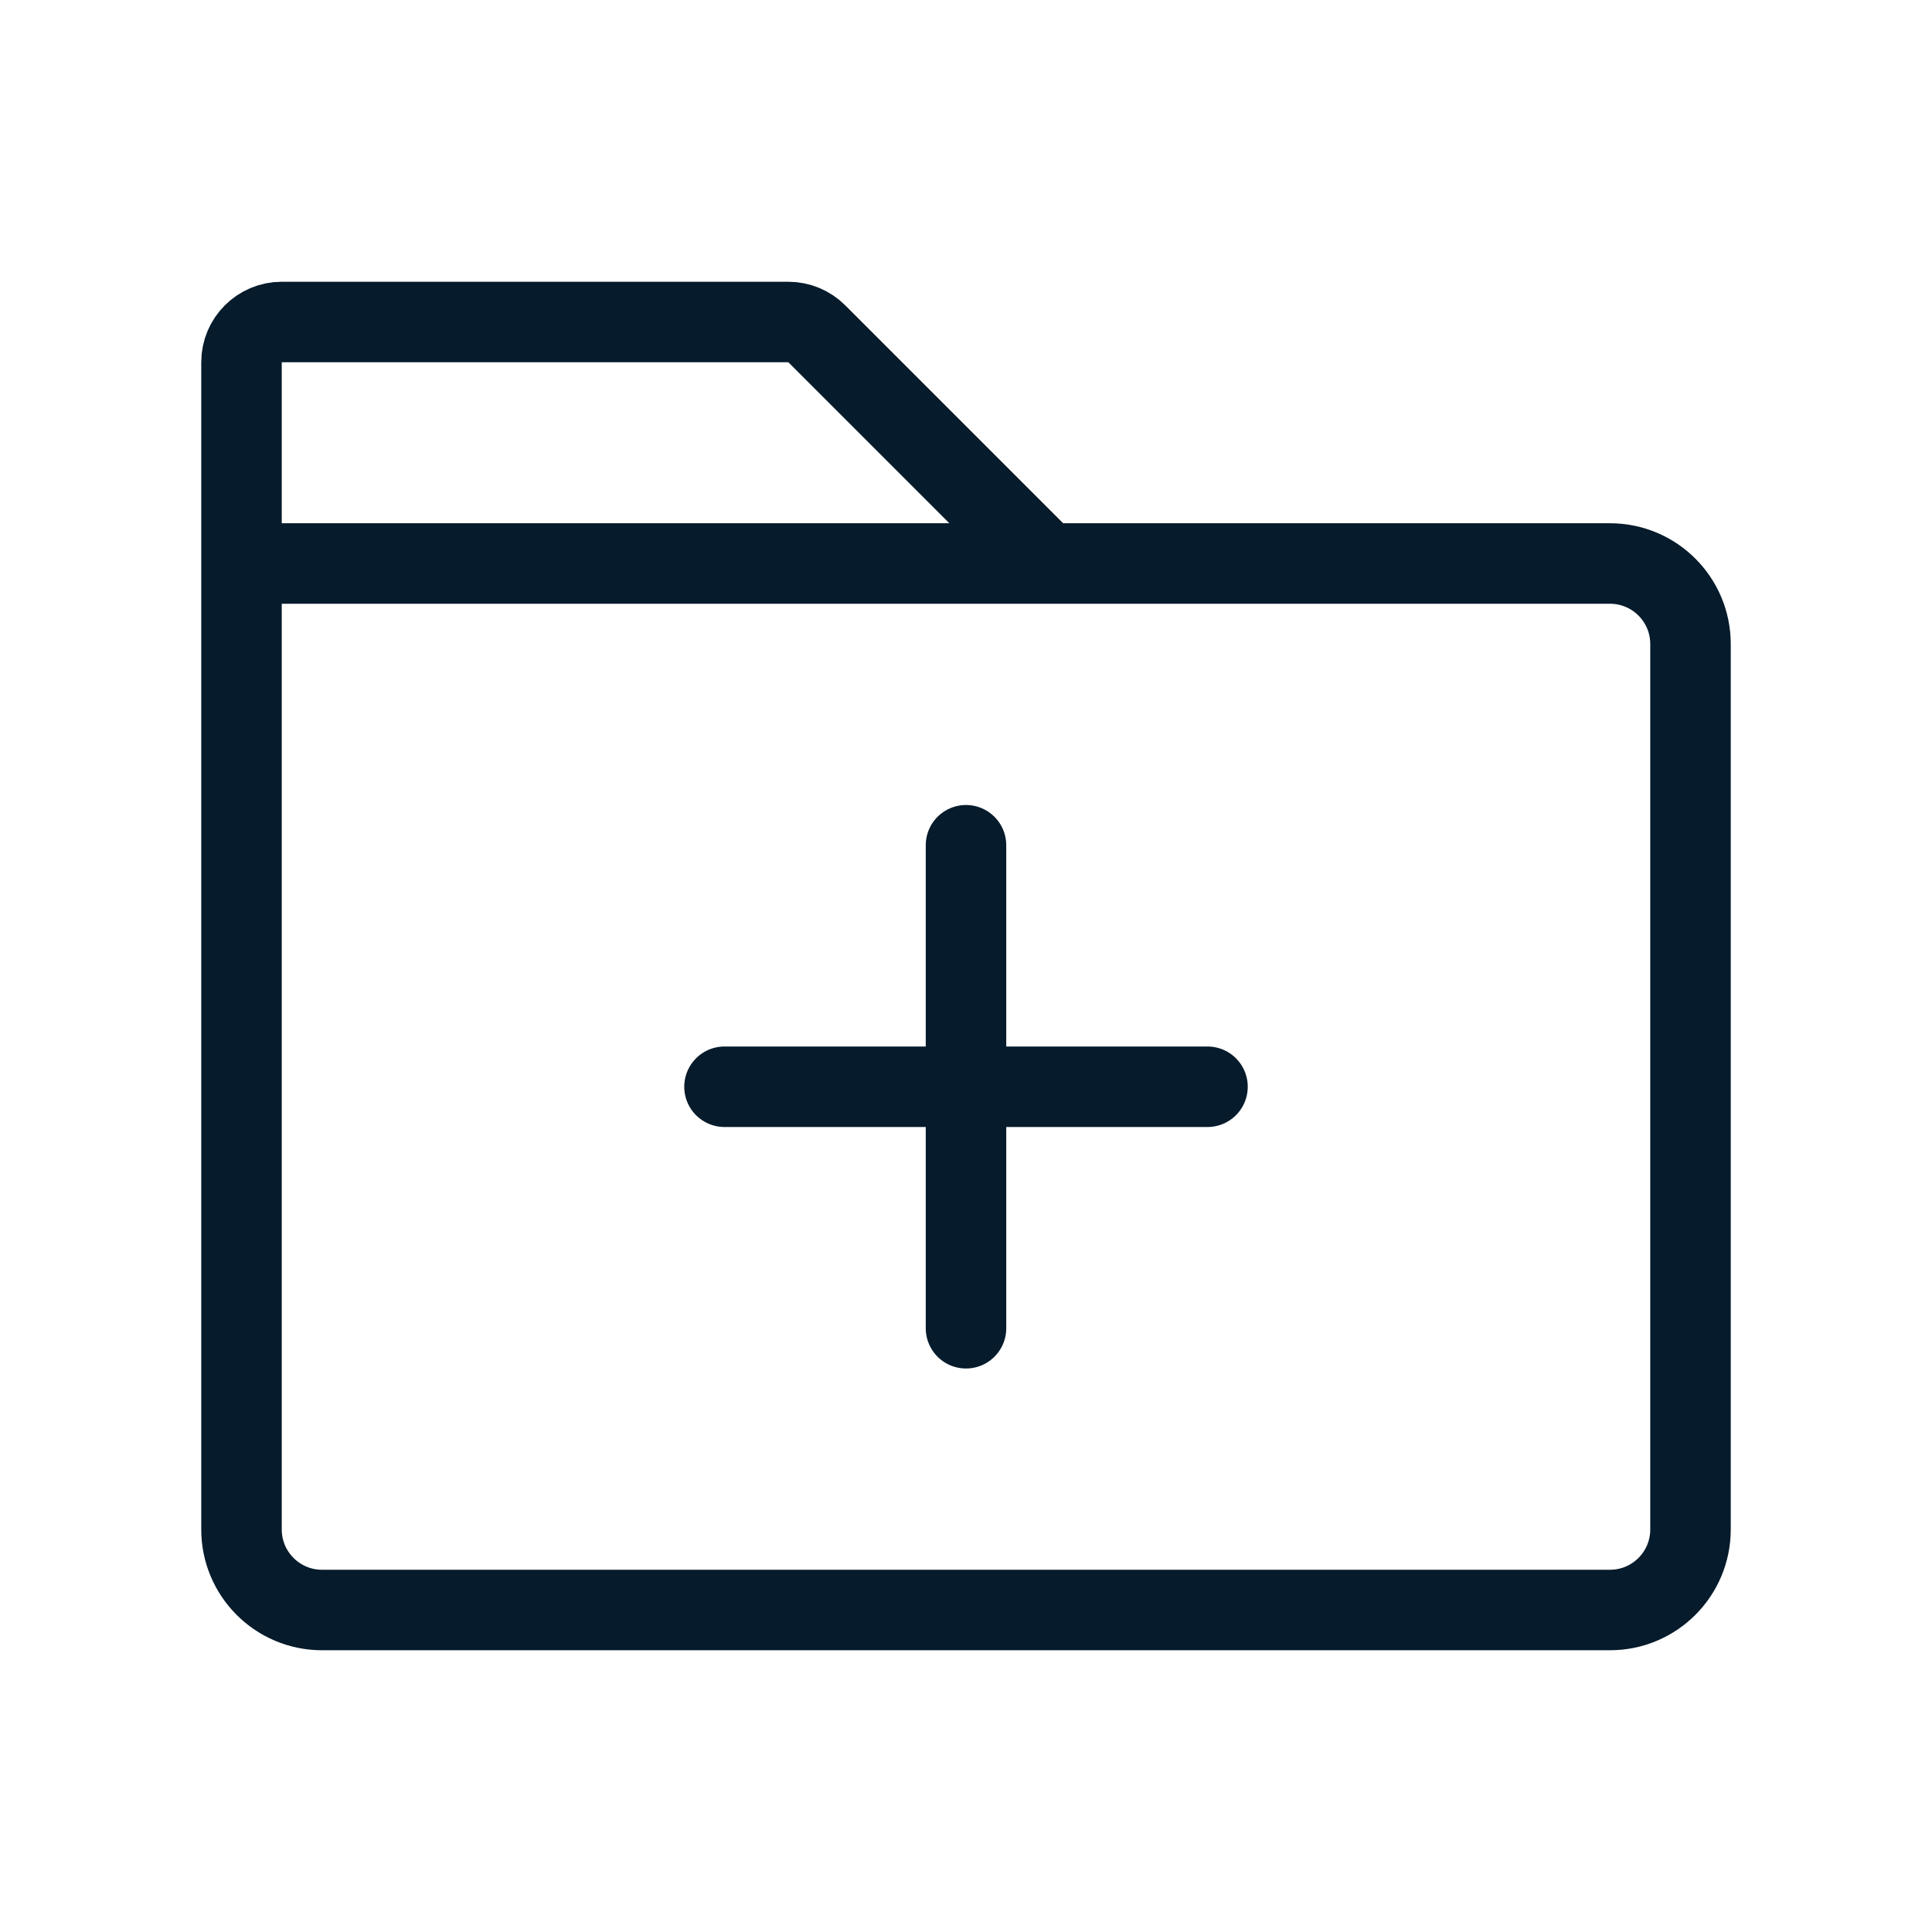
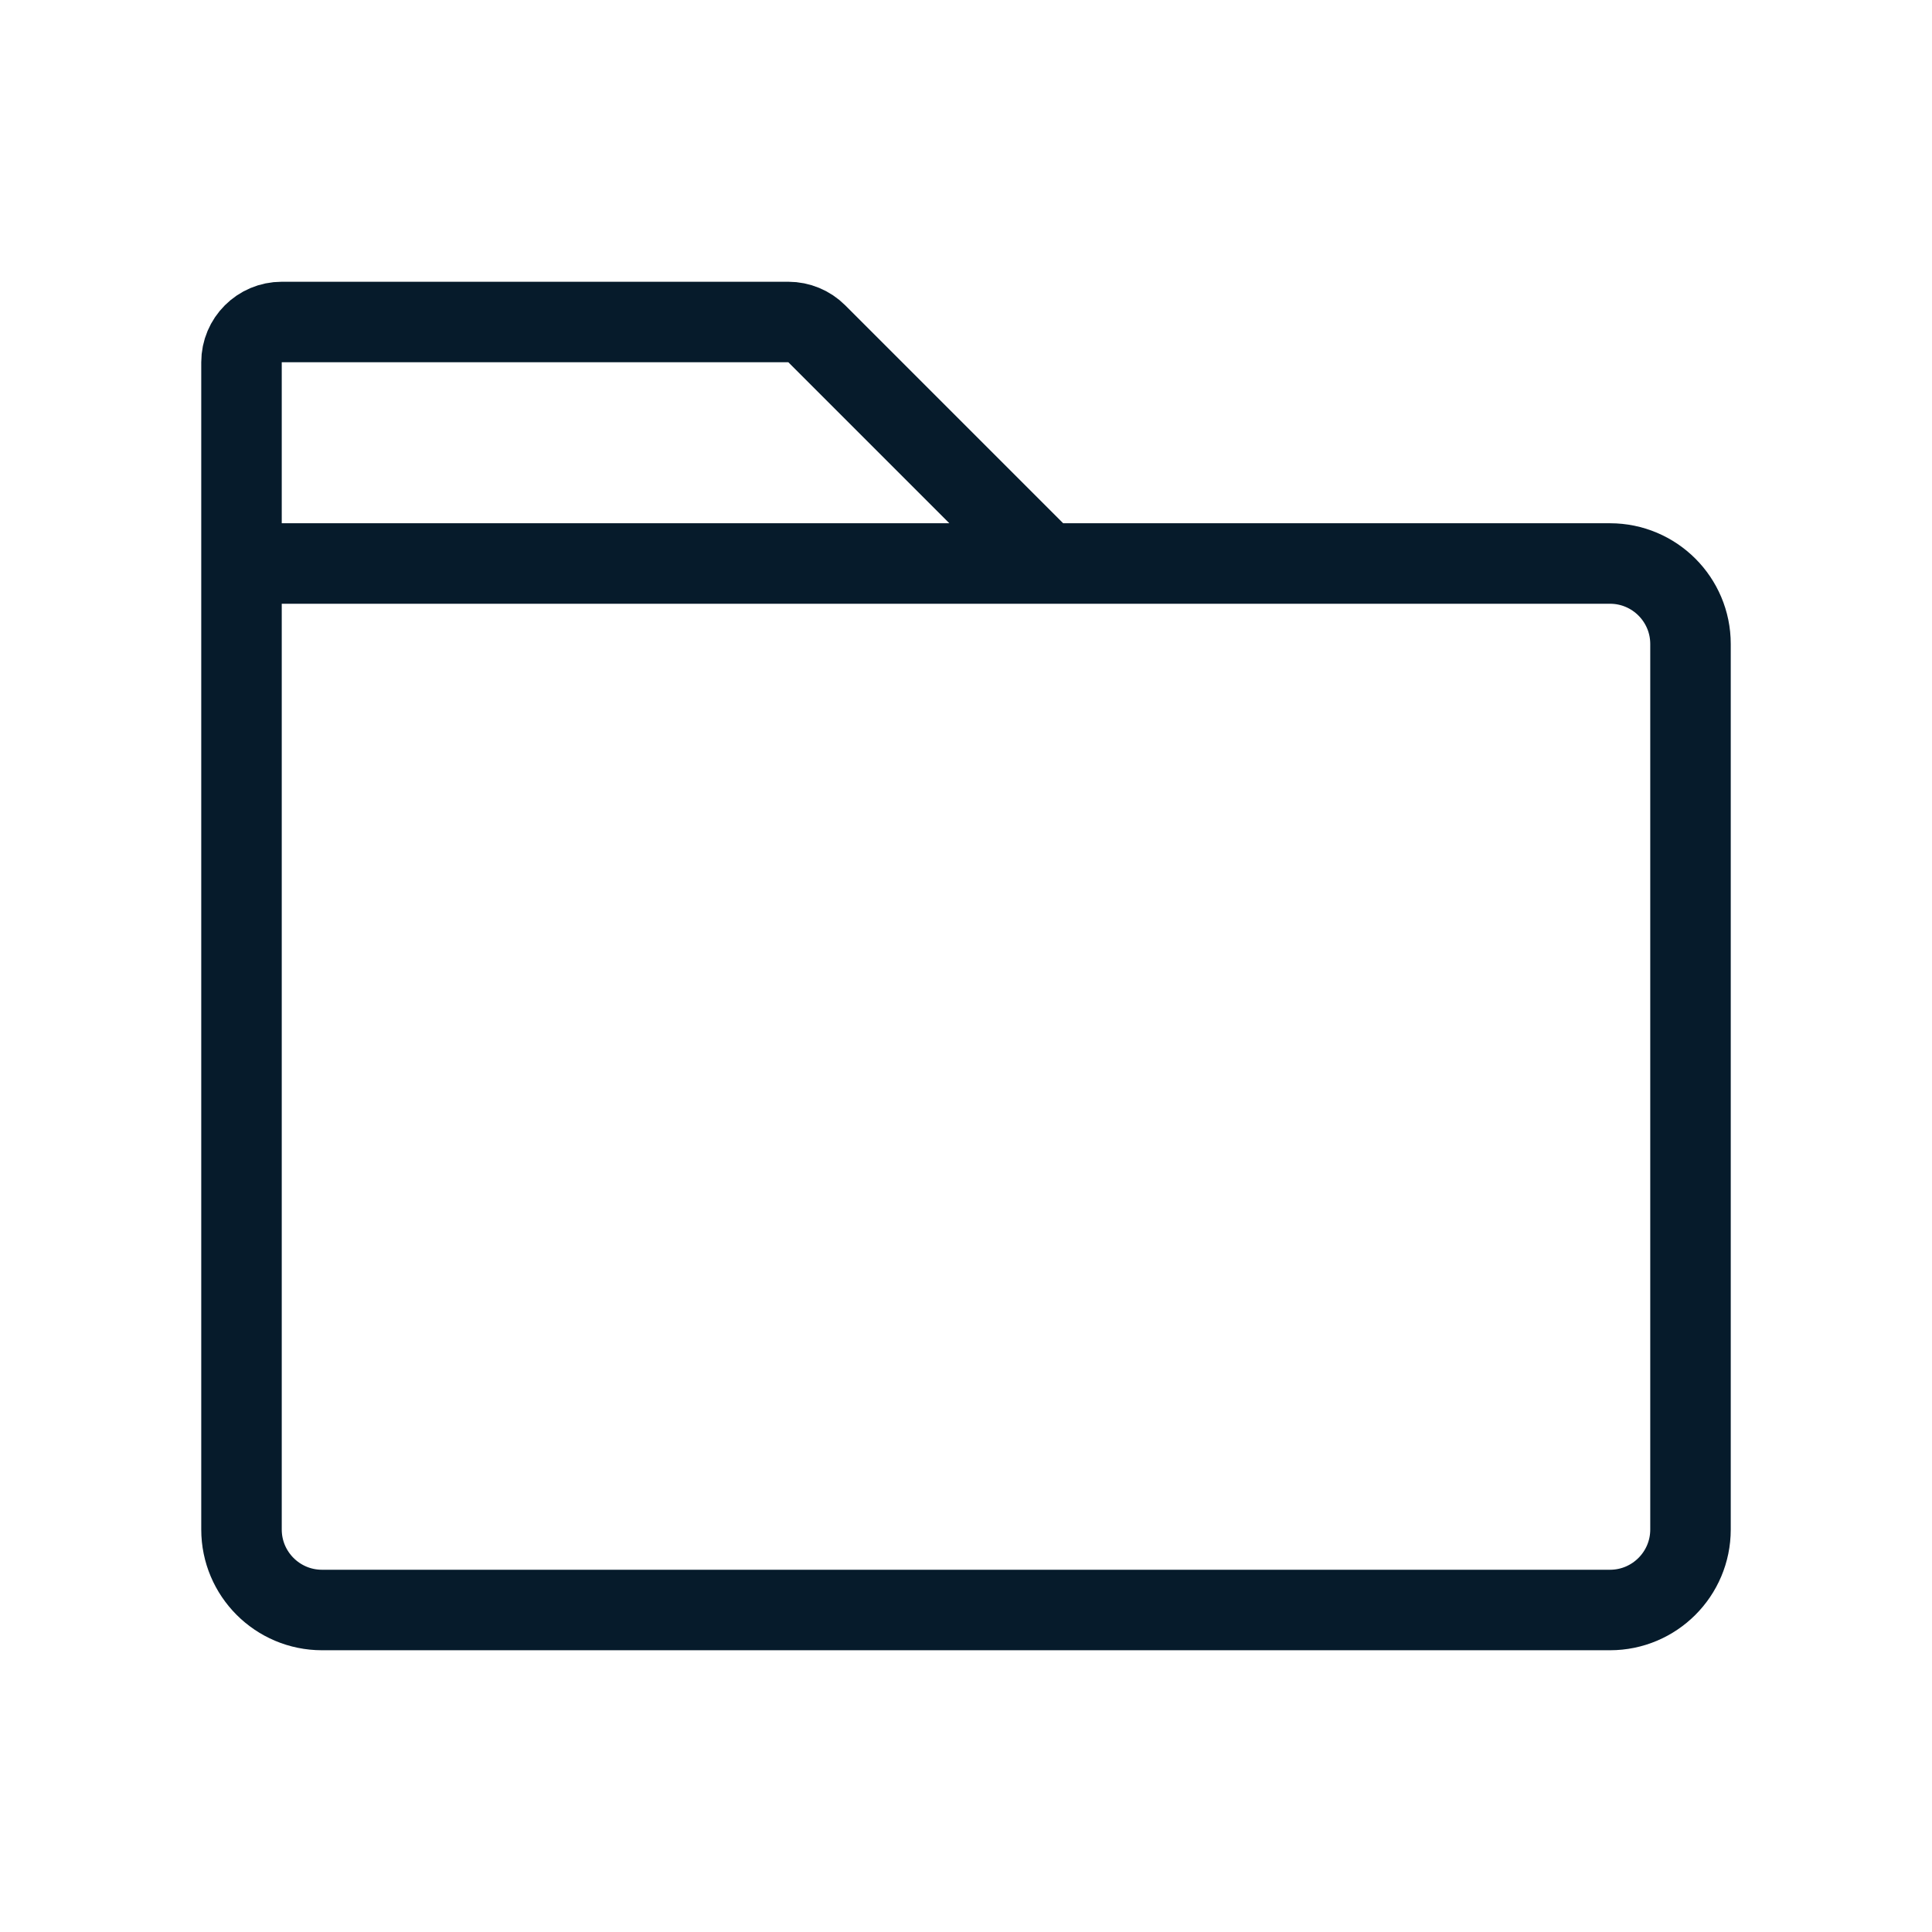
<svg xmlns="http://www.w3.org/2000/svg" width="24" height="24" viewBox="0 0 24 24" fill="none">
  <path d="M3 7H20C20.552 7 21 7.448 21 8V19C21 19.552 20.552 20 20 20H4C3.448 20 3 19.552 3 19V7ZM3 7H13L10.146 4.146C10.053 4.053 9.925 4 9.793 4H3.5C3.224 4 3 4.224 3 4.5V7Z" stroke="#061B2B" stroke-linecap="round" />
-   <path d="M9 13.5H15" stroke="#061B2B" stroke-linecap="round" />
-   <path d="M12 16.5L12 10.5" stroke="#061B2B" stroke-linecap="round" />
</svg>